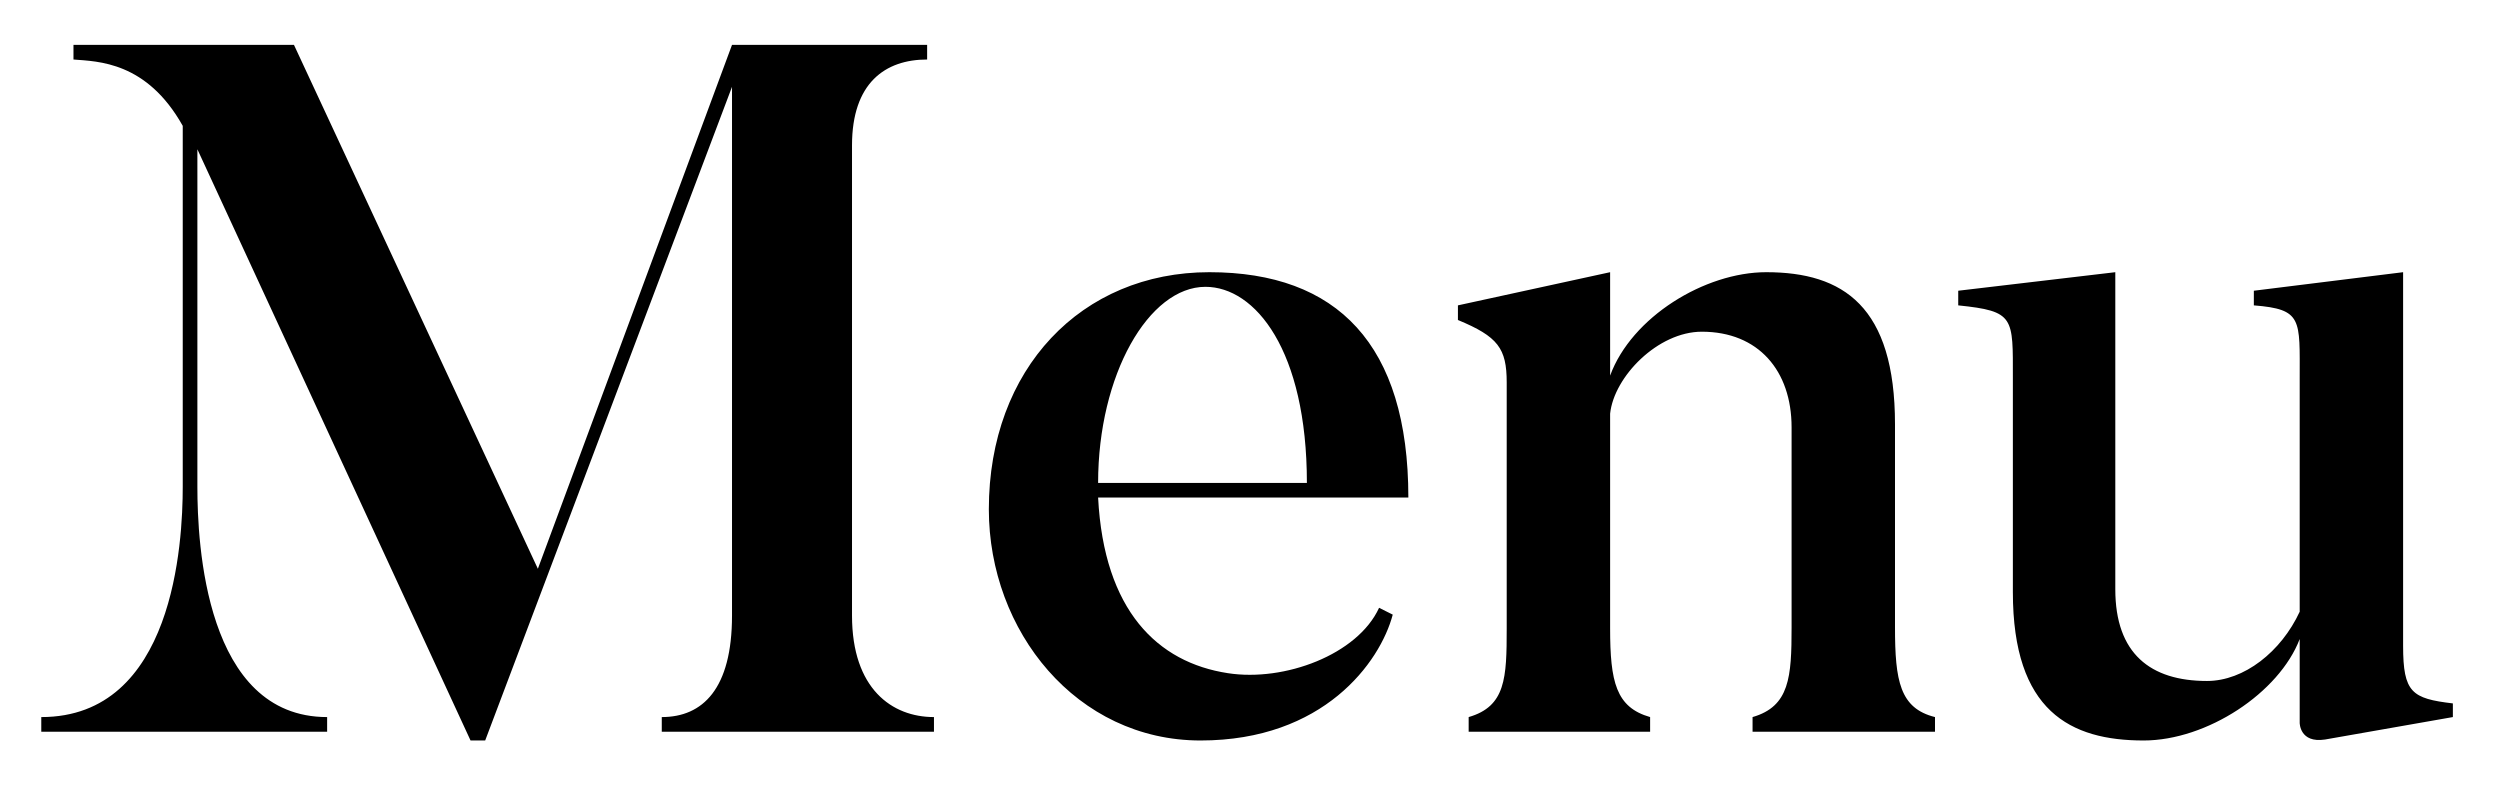
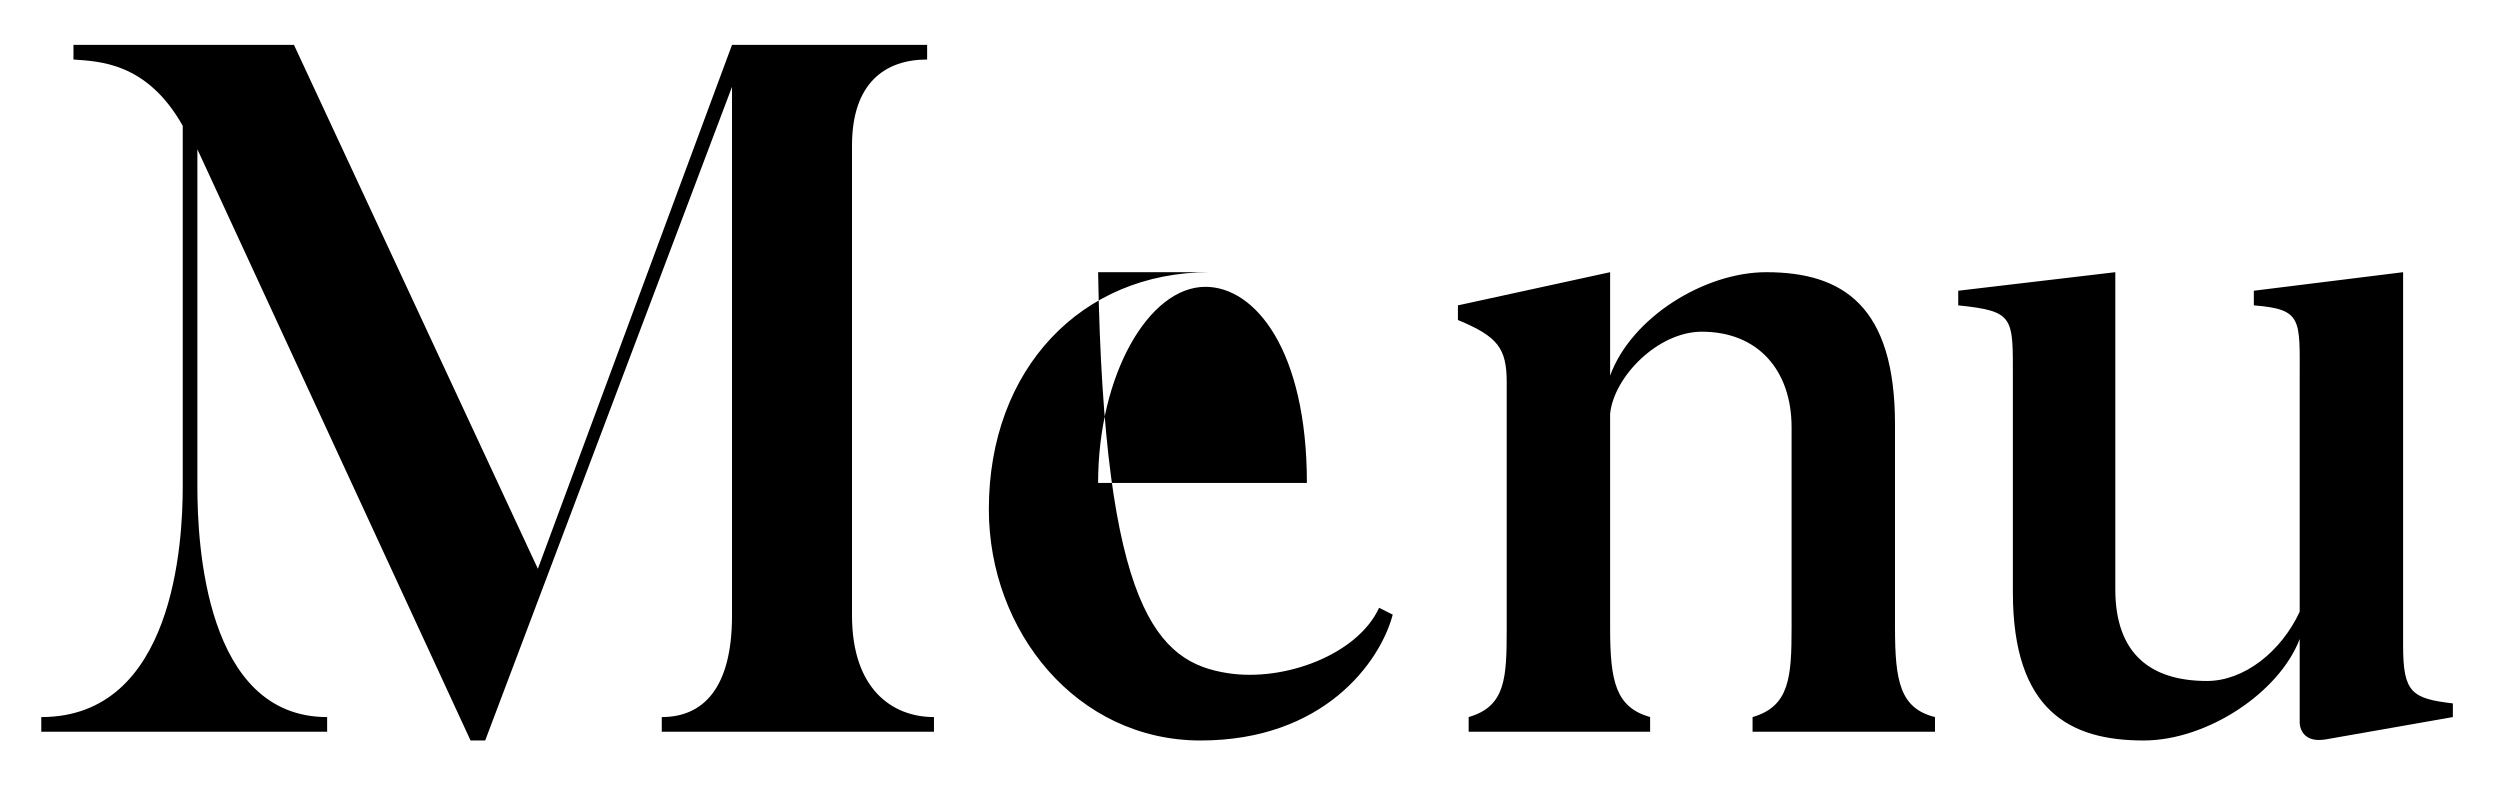
<svg xmlns="http://www.w3.org/2000/svg" width="41" height="13" viewBox="0 0 41 13" fill="none">
-   <path d="M13.973 10.096C13.973 11.296 14.629 11.76 15.317 11.76V12H10.853V11.76C11.525 11.76 12.005 11.296 12.005 10.096V1.424L7.957 12.144H7.717L3.237 2.448V7.984C3.237 8.912 3.365 11.76 5.365 11.76V12H0.677V11.76C2.853 11.76 2.997 8.896 2.997 7.984V2.064C2.405 1.008 1.605 1.008 1.205 0.976V0.736H4.821L8.821 9.328L12.005 0.736H15.205V0.976C14.517 0.976 13.973 1.36 13.973 2.384V10.096ZM18.009 7.92H21.433C21.433 5.744 20.585 4.704 19.769 4.704C18.841 4.704 18.009 6.144 18.009 7.92ZM22.617 9.968L22.841 10.08C22.633 10.864 21.705 12.144 19.689 12.144C17.657 12.144 16.217 10.352 16.217 8.352C16.217 6.048 17.737 4.464 19.833 4.464C21.929 4.464 23.097 5.648 23.097 8.16H18.009C18.105 10.016 18.985 10.864 20.137 11.04C21.065 11.184 22.265 10.736 22.617 9.968ZM31.734 11.76V12H28.742V11.76C29.35 11.584 29.382 11.104 29.382 10.288V7.008C29.382 6.08 28.838 5.44 27.91 5.44C27.19 5.44 26.47 6.176 26.406 6.784V10.304C26.406 11.184 26.502 11.6 27.062 11.76V12H24.086V11.76C24.694 11.584 24.71 11.12 24.71 10.304V6.272C24.71 5.712 24.566 5.52 23.91 5.248V5.008L26.406 4.464V6.16C26.758 5.2 27.958 4.464 28.966 4.464C30.23 4.464 31.078 5.024 31.078 6.96V10.288C31.078 11.168 31.158 11.616 31.734 11.76ZM40.227 11.536V11.76L38.131 12.128C37.715 12.192 37.715 11.856 37.715 11.856V10.48C37.379 11.36 36.195 12.144 35.155 12.144C33.955 12.144 33.011 11.664 33.011 9.712V6.208C33.011 5.2 33.043 5.104 32.115 5.008V4.768L34.691 4.464V9.664C34.691 10.72 35.267 11.168 36.195 11.168C36.803 11.168 37.411 10.688 37.715 10.032V6.208C37.715 5.232 37.763 5.072 36.963 5.008V4.768L39.411 4.464V10.592C39.411 11.36 39.555 11.456 40.227 11.536Z" fill="black" />
+   <path d="M13.973 10.096C13.973 11.296 14.629 11.76 15.317 11.76V12H10.853V11.76C11.525 11.76 12.005 11.296 12.005 10.096V1.424L7.957 12.144H7.717L3.237 2.448V7.984C3.237 8.912 3.365 11.76 5.365 11.76V12H0.677V11.76C2.853 11.76 2.997 8.896 2.997 7.984V2.064C2.405 1.008 1.605 1.008 1.205 0.976V0.736H4.821L8.821 9.328L12.005 0.736H15.205V0.976C14.517 0.976 13.973 1.36 13.973 2.384V10.096ZM18.009 7.92H21.433C21.433 5.744 20.585 4.704 19.769 4.704C18.841 4.704 18.009 6.144 18.009 7.92ZM22.617 9.968L22.841 10.08C22.633 10.864 21.705 12.144 19.689 12.144C17.657 12.144 16.217 10.352 16.217 8.352C16.217 6.048 17.737 4.464 19.833 4.464H18.009C18.105 10.016 18.985 10.864 20.137 11.04C21.065 11.184 22.265 10.736 22.617 9.968ZM31.734 11.76V12H28.742V11.76C29.35 11.584 29.382 11.104 29.382 10.288V7.008C29.382 6.08 28.838 5.44 27.91 5.44C27.19 5.44 26.47 6.176 26.406 6.784V10.304C26.406 11.184 26.502 11.6 27.062 11.76V12H24.086V11.76C24.694 11.584 24.71 11.12 24.71 10.304V6.272C24.71 5.712 24.566 5.52 23.91 5.248V5.008L26.406 4.464V6.16C26.758 5.2 27.958 4.464 28.966 4.464C30.23 4.464 31.078 5.024 31.078 6.96V10.288C31.078 11.168 31.158 11.616 31.734 11.76ZM40.227 11.536V11.76L38.131 12.128C37.715 12.192 37.715 11.856 37.715 11.856V10.48C37.379 11.36 36.195 12.144 35.155 12.144C33.955 12.144 33.011 11.664 33.011 9.712V6.208C33.011 5.2 33.043 5.104 32.115 5.008V4.768L34.691 4.464V9.664C34.691 10.72 35.267 11.168 36.195 11.168C36.803 11.168 37.411 10.688 37.715 10.032V6.208C37.715 5.232 37.763 5.072 36.963 5.008V4.768L39.411 4.464V10.592C39.411 11.36 39.555 11.456 40.227 11.536Z" fill="black" />
</svg>